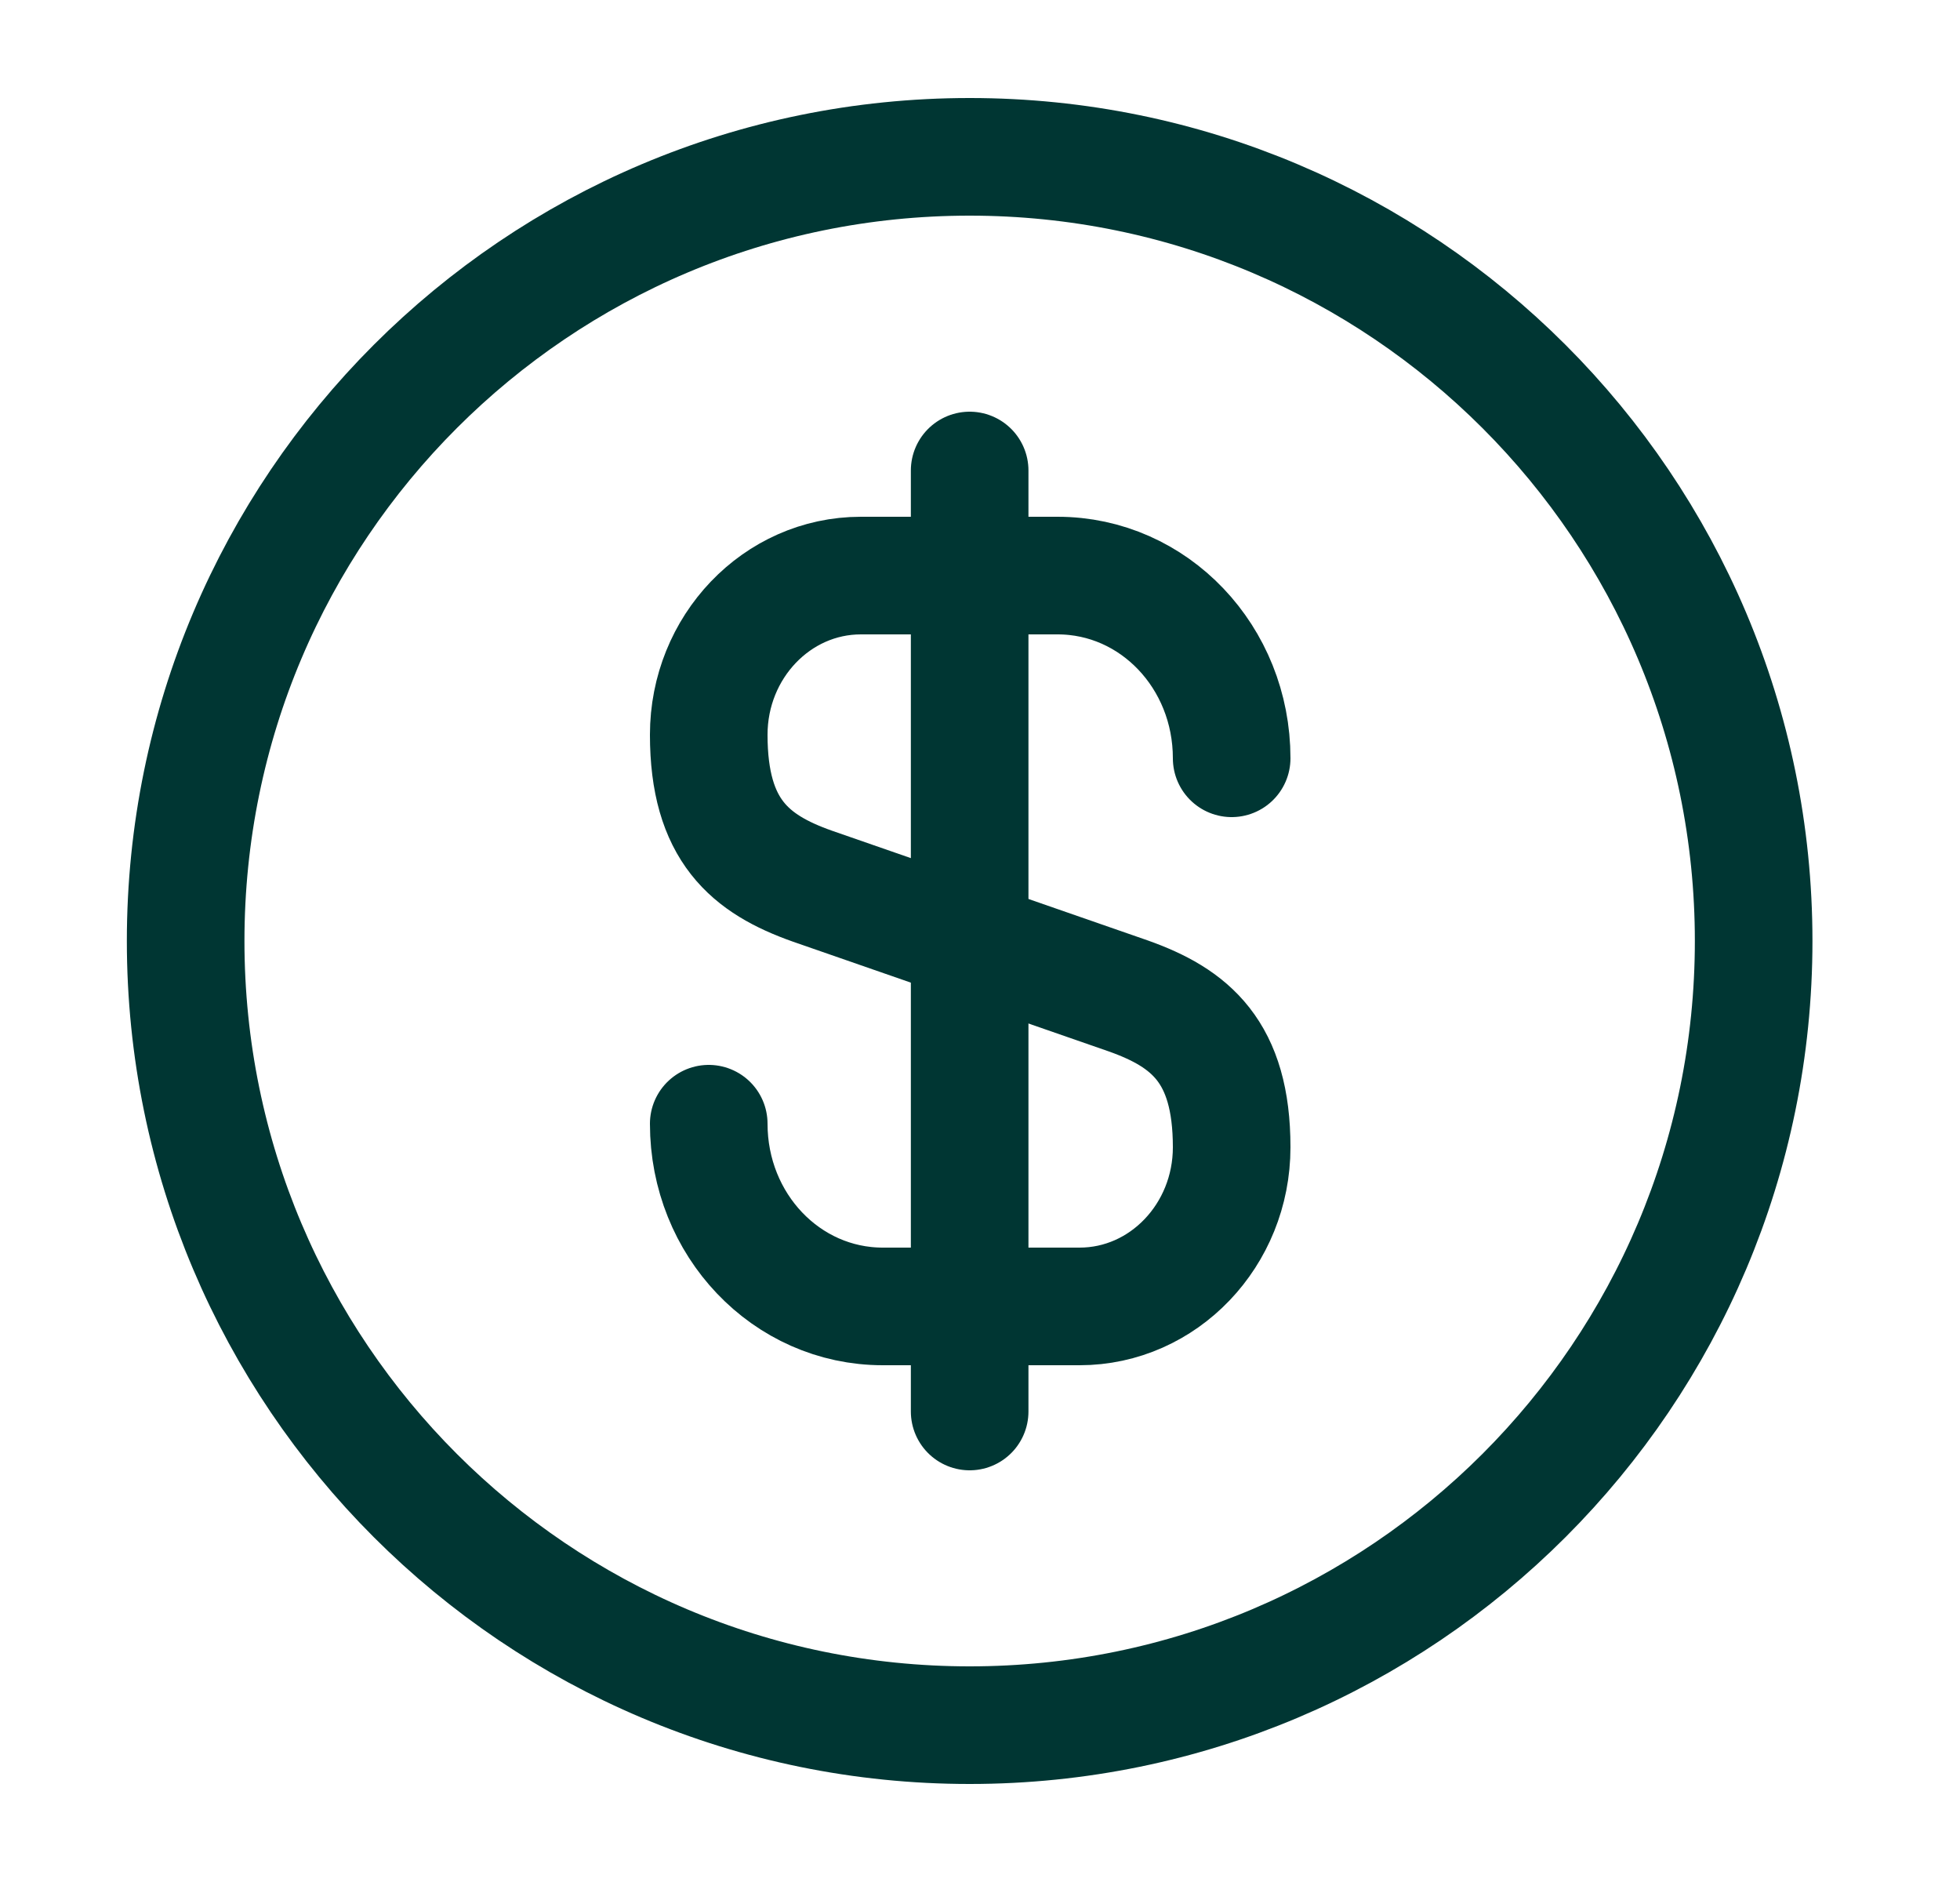
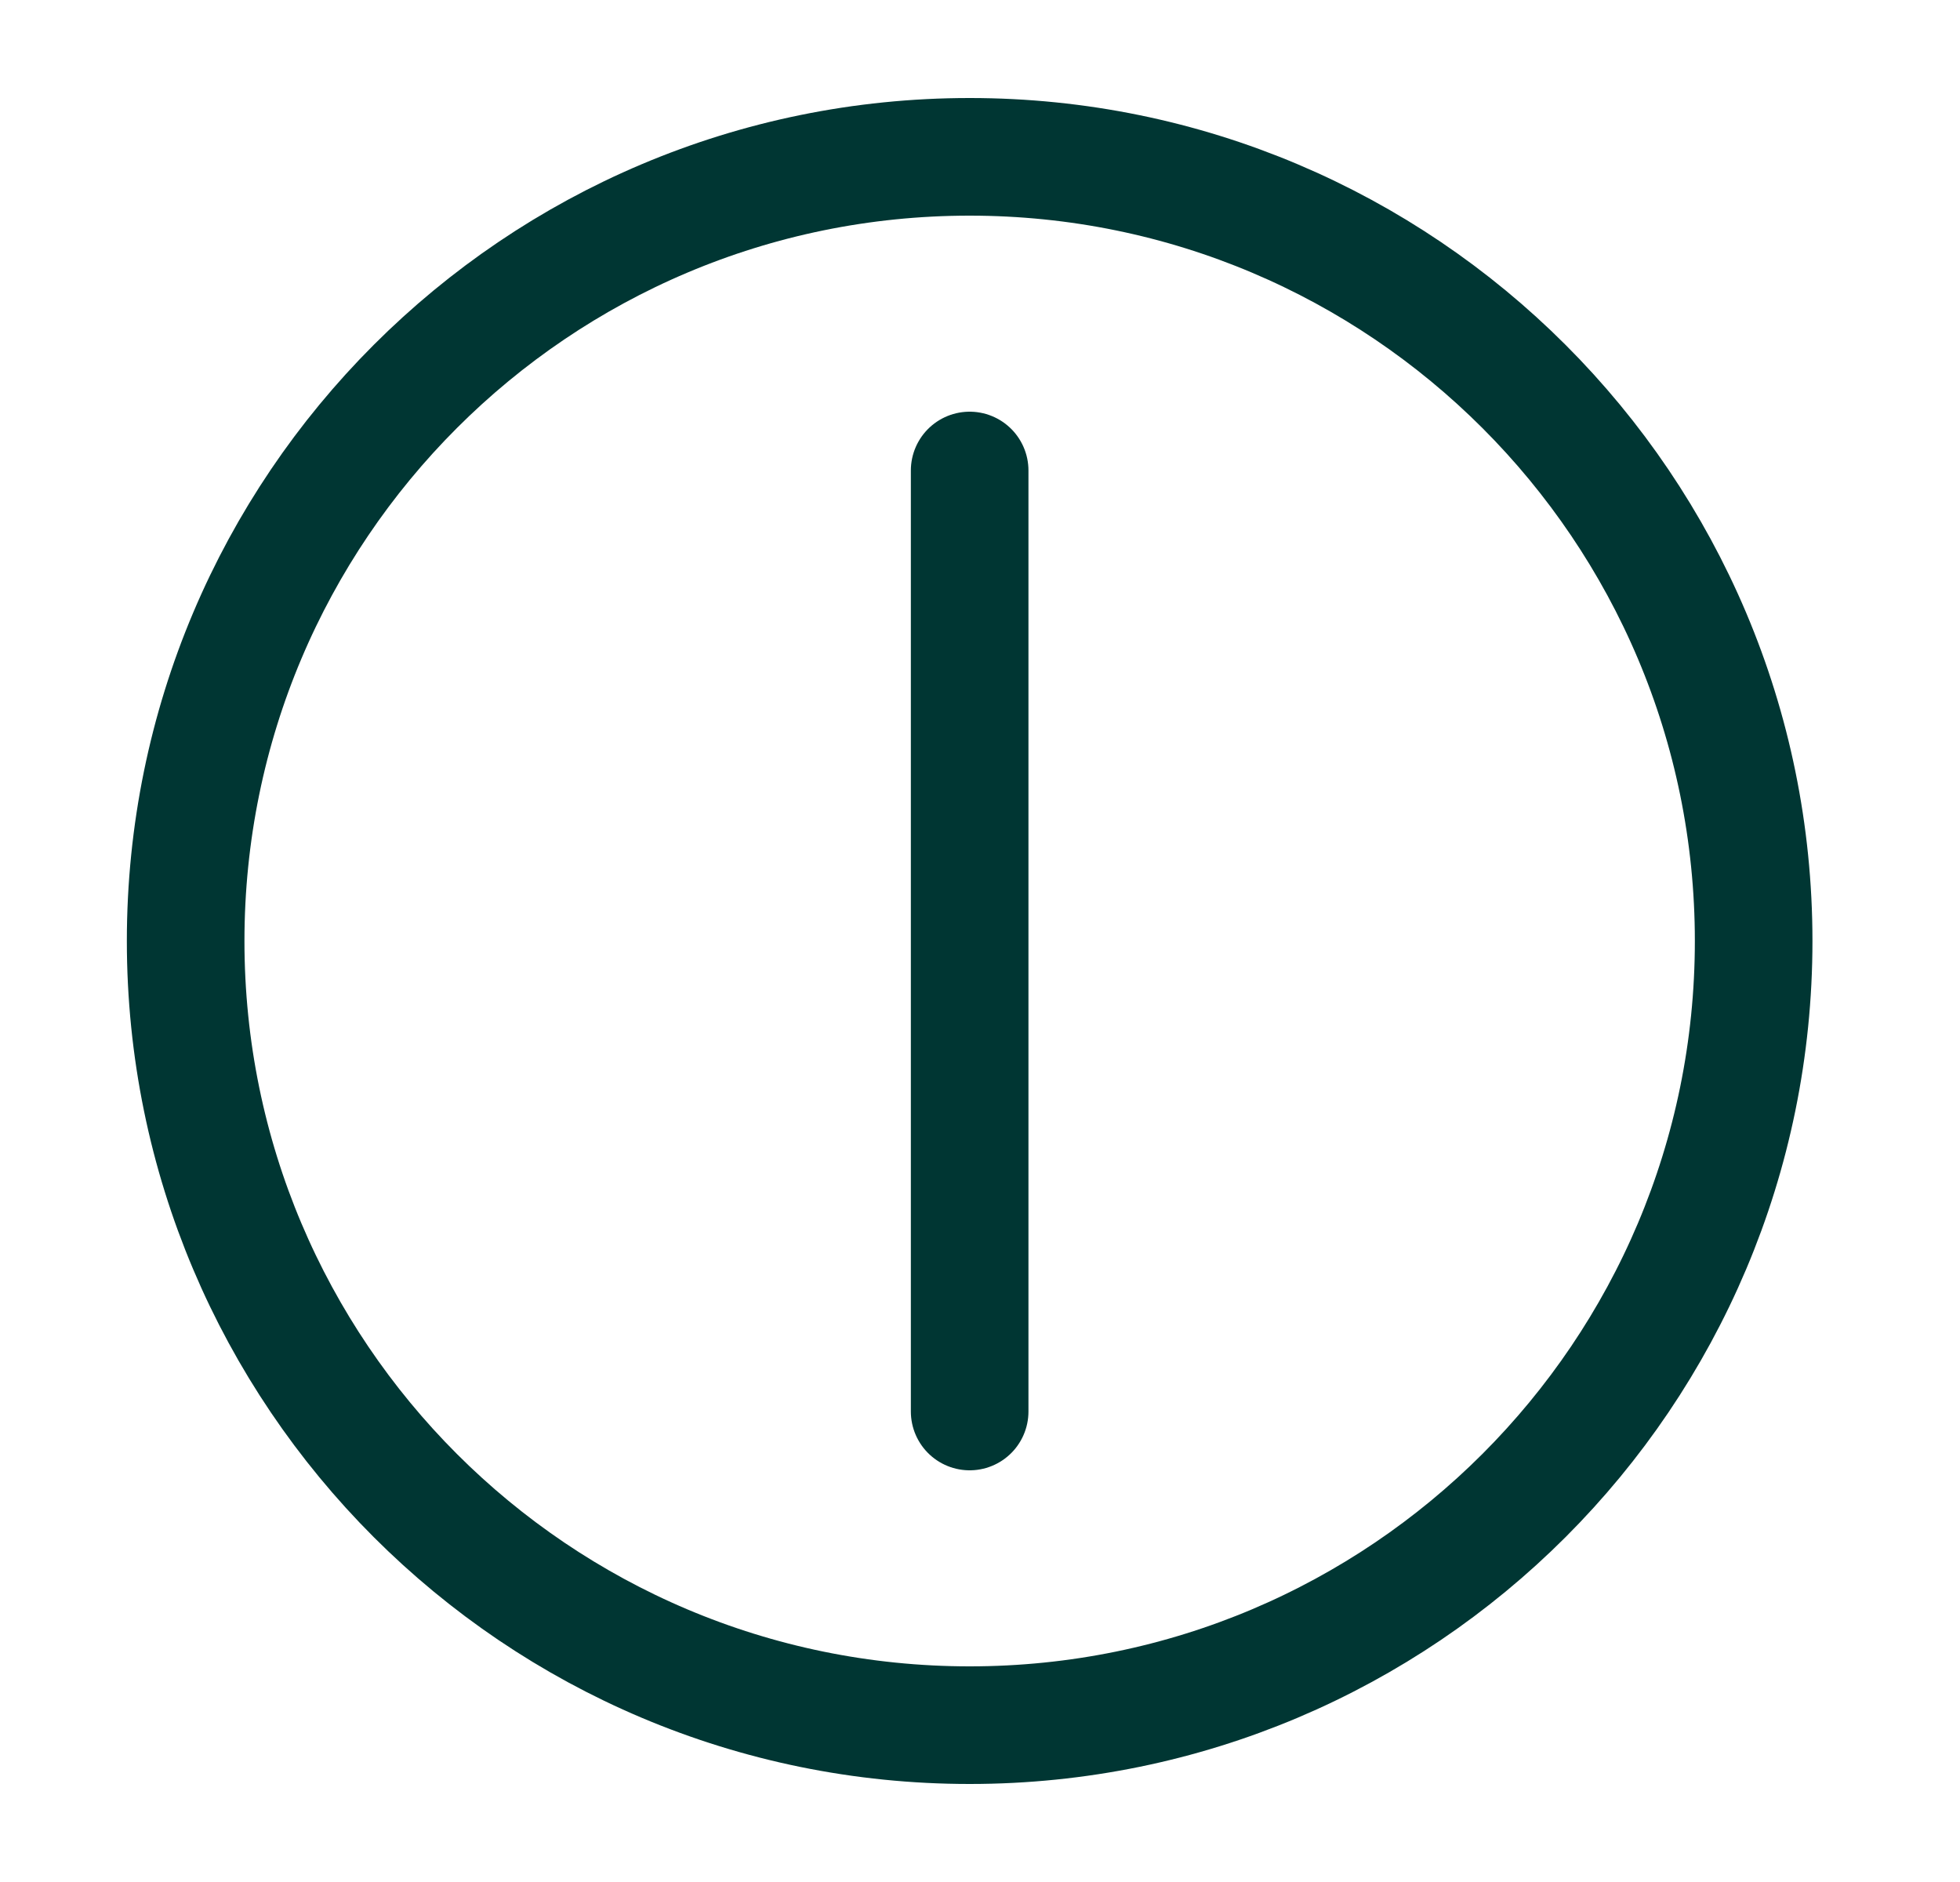
<svg xmlns="http://www.w3.org/2000/svg" width="25" height="24" viewBox="0 0 25 24" fill="none">
-   <path d="M9.04 14.33C9.04 15.62 10.03 16.66 11.26 16.66H13.77C14.84 16.66 15.71 15.75 15.71 14.63C15.71 13.41 15.18 12.98 14.39 12.7L10.36 11.3C9.57 11.02 9.04 10.59 9.04 9.37C9.04 8.25 9.91 7.34 10.98 7.34H13.49C14.72 7.34 15.71 8.38 15.71 9.67" stroke="#003633" stroke-width="1.5" stroke-linecap="round" stroke-linejoin="round" />
  <path d="M12.368 6V18" stroke="#003633" stroke-width="1.5" stroke-linecap="round" stroke-linejoin="round" />
  <path d="M12.368 22C17.891 22 22.368 17.523 22.368 12C22.368 6.477 17.891 2 12.368 2C6.845 2 2.368 6.477 2.368 12C2.368 17.523 6.845 22 12.368 22Z" stroke="#003633" stroke-width="1.5" stroke-linecap="round" stroke-linejoin="round" />
</svg>